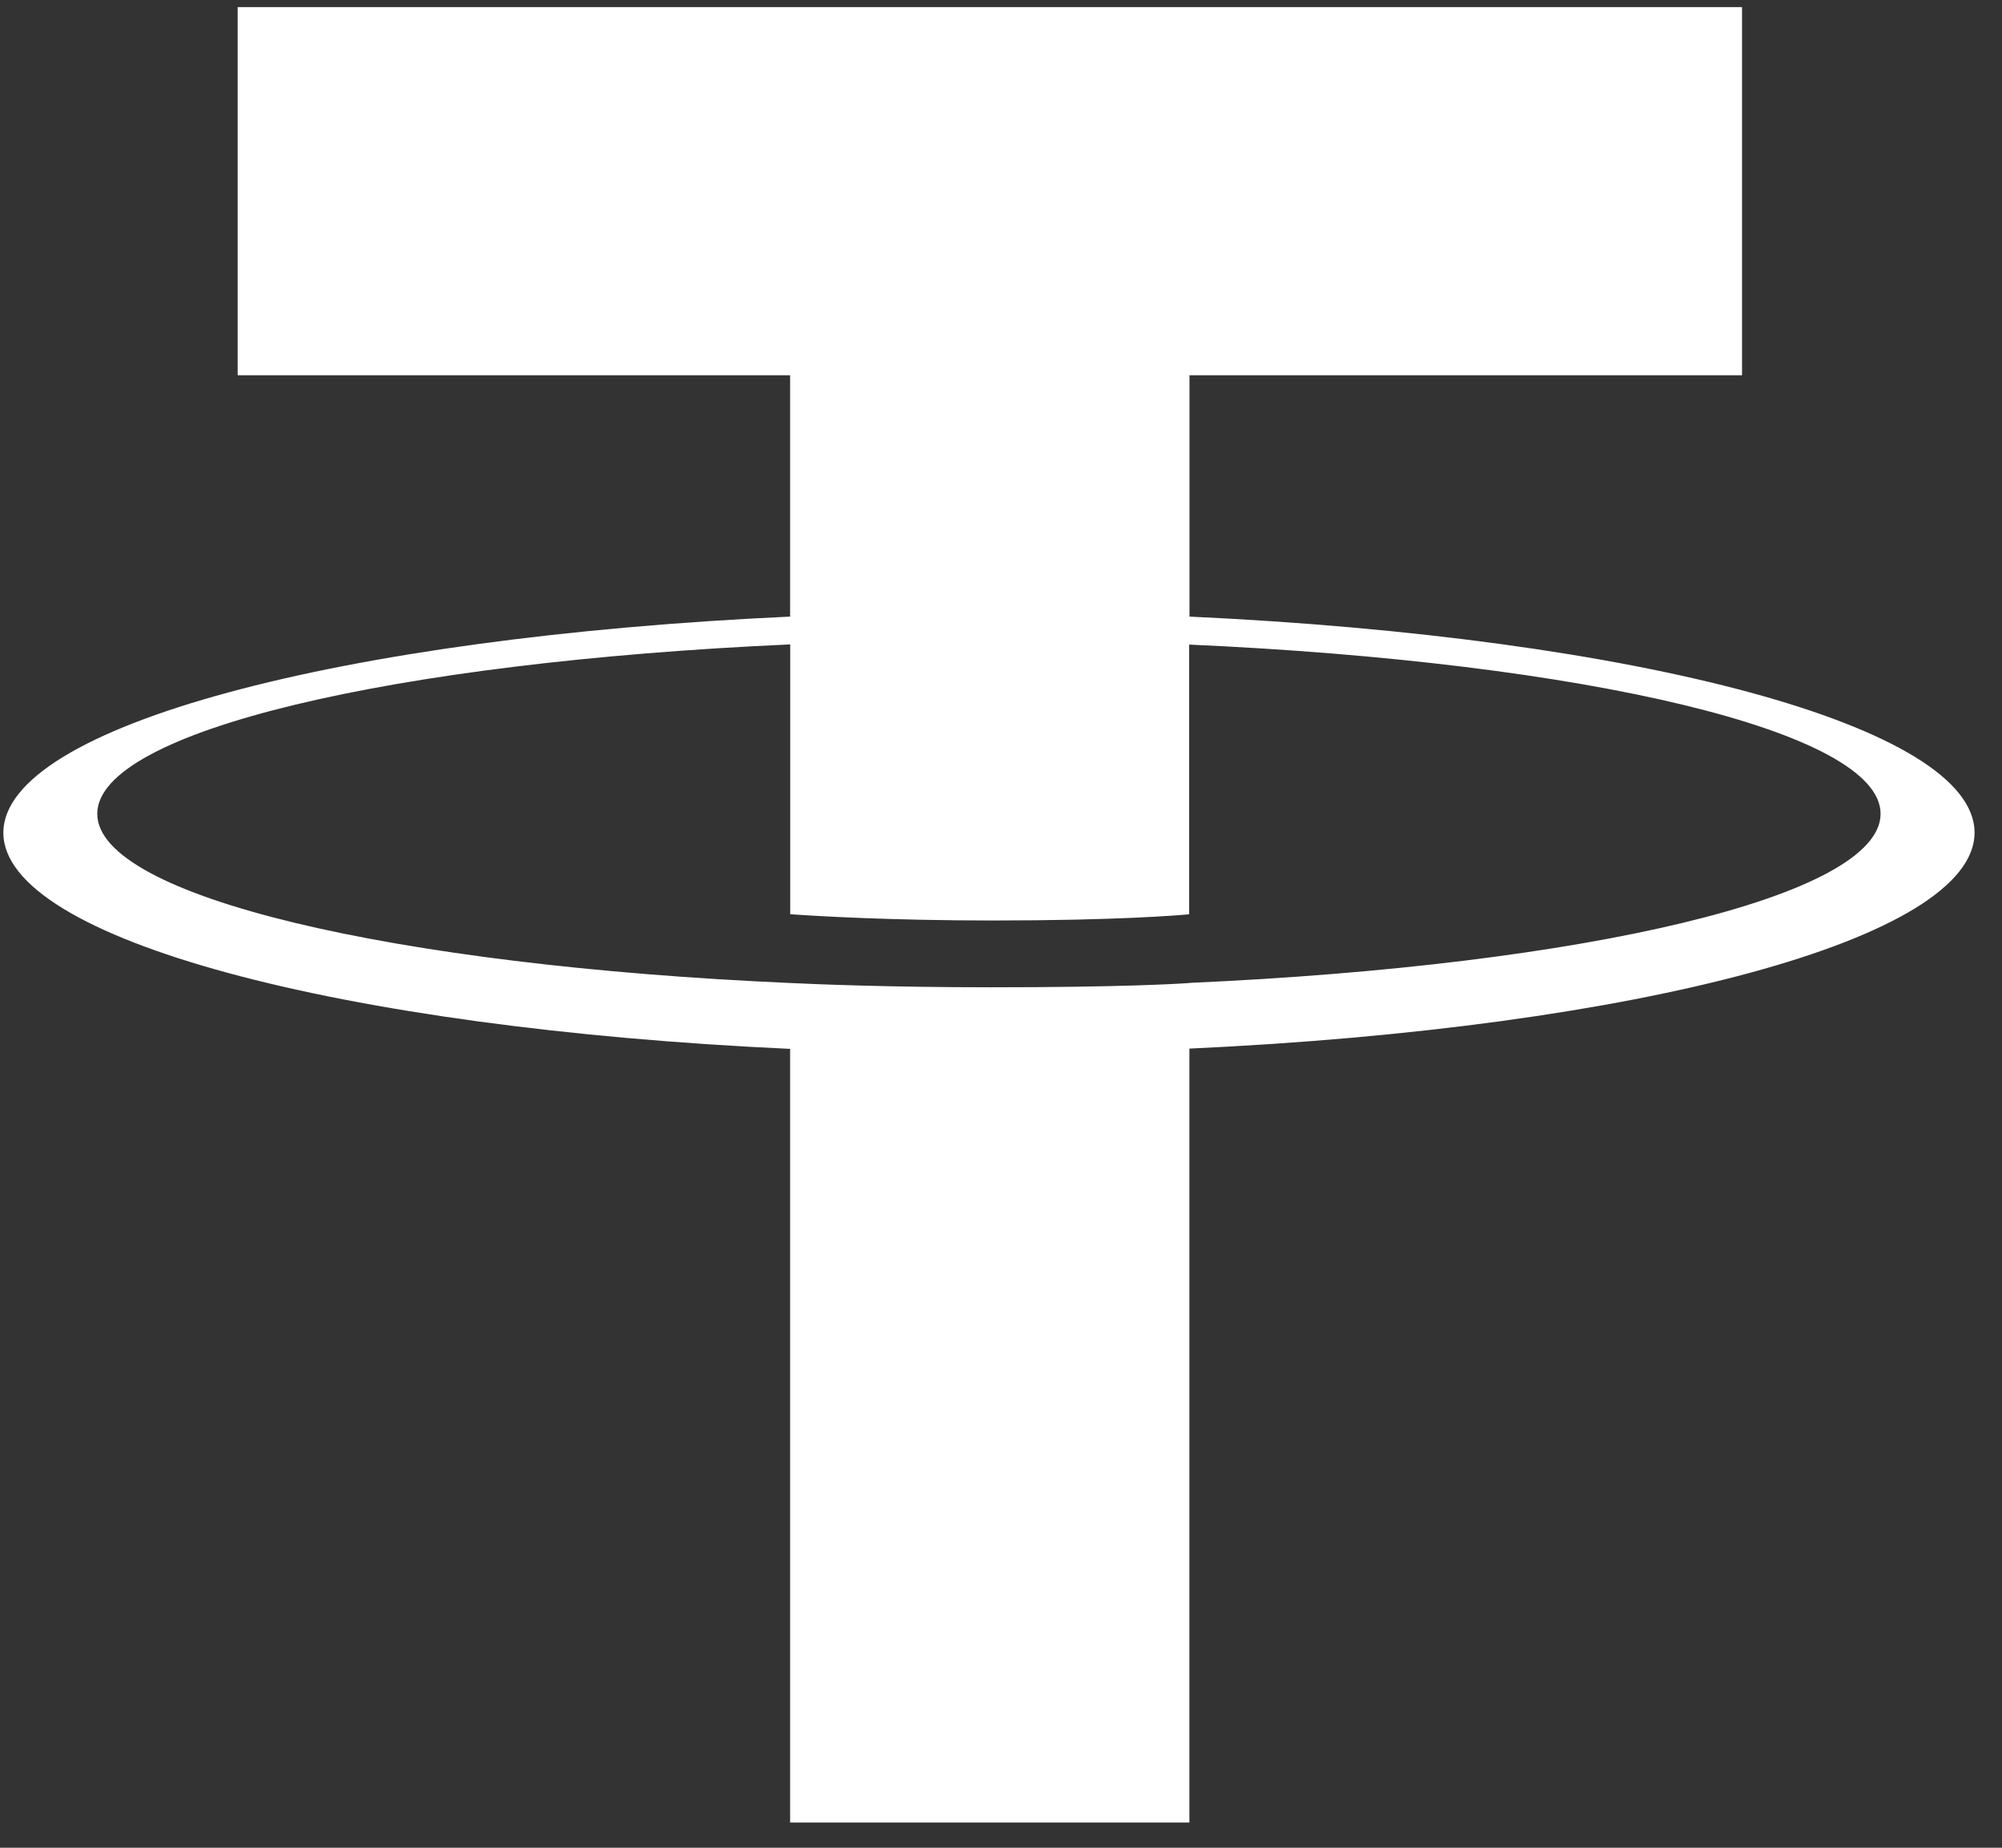
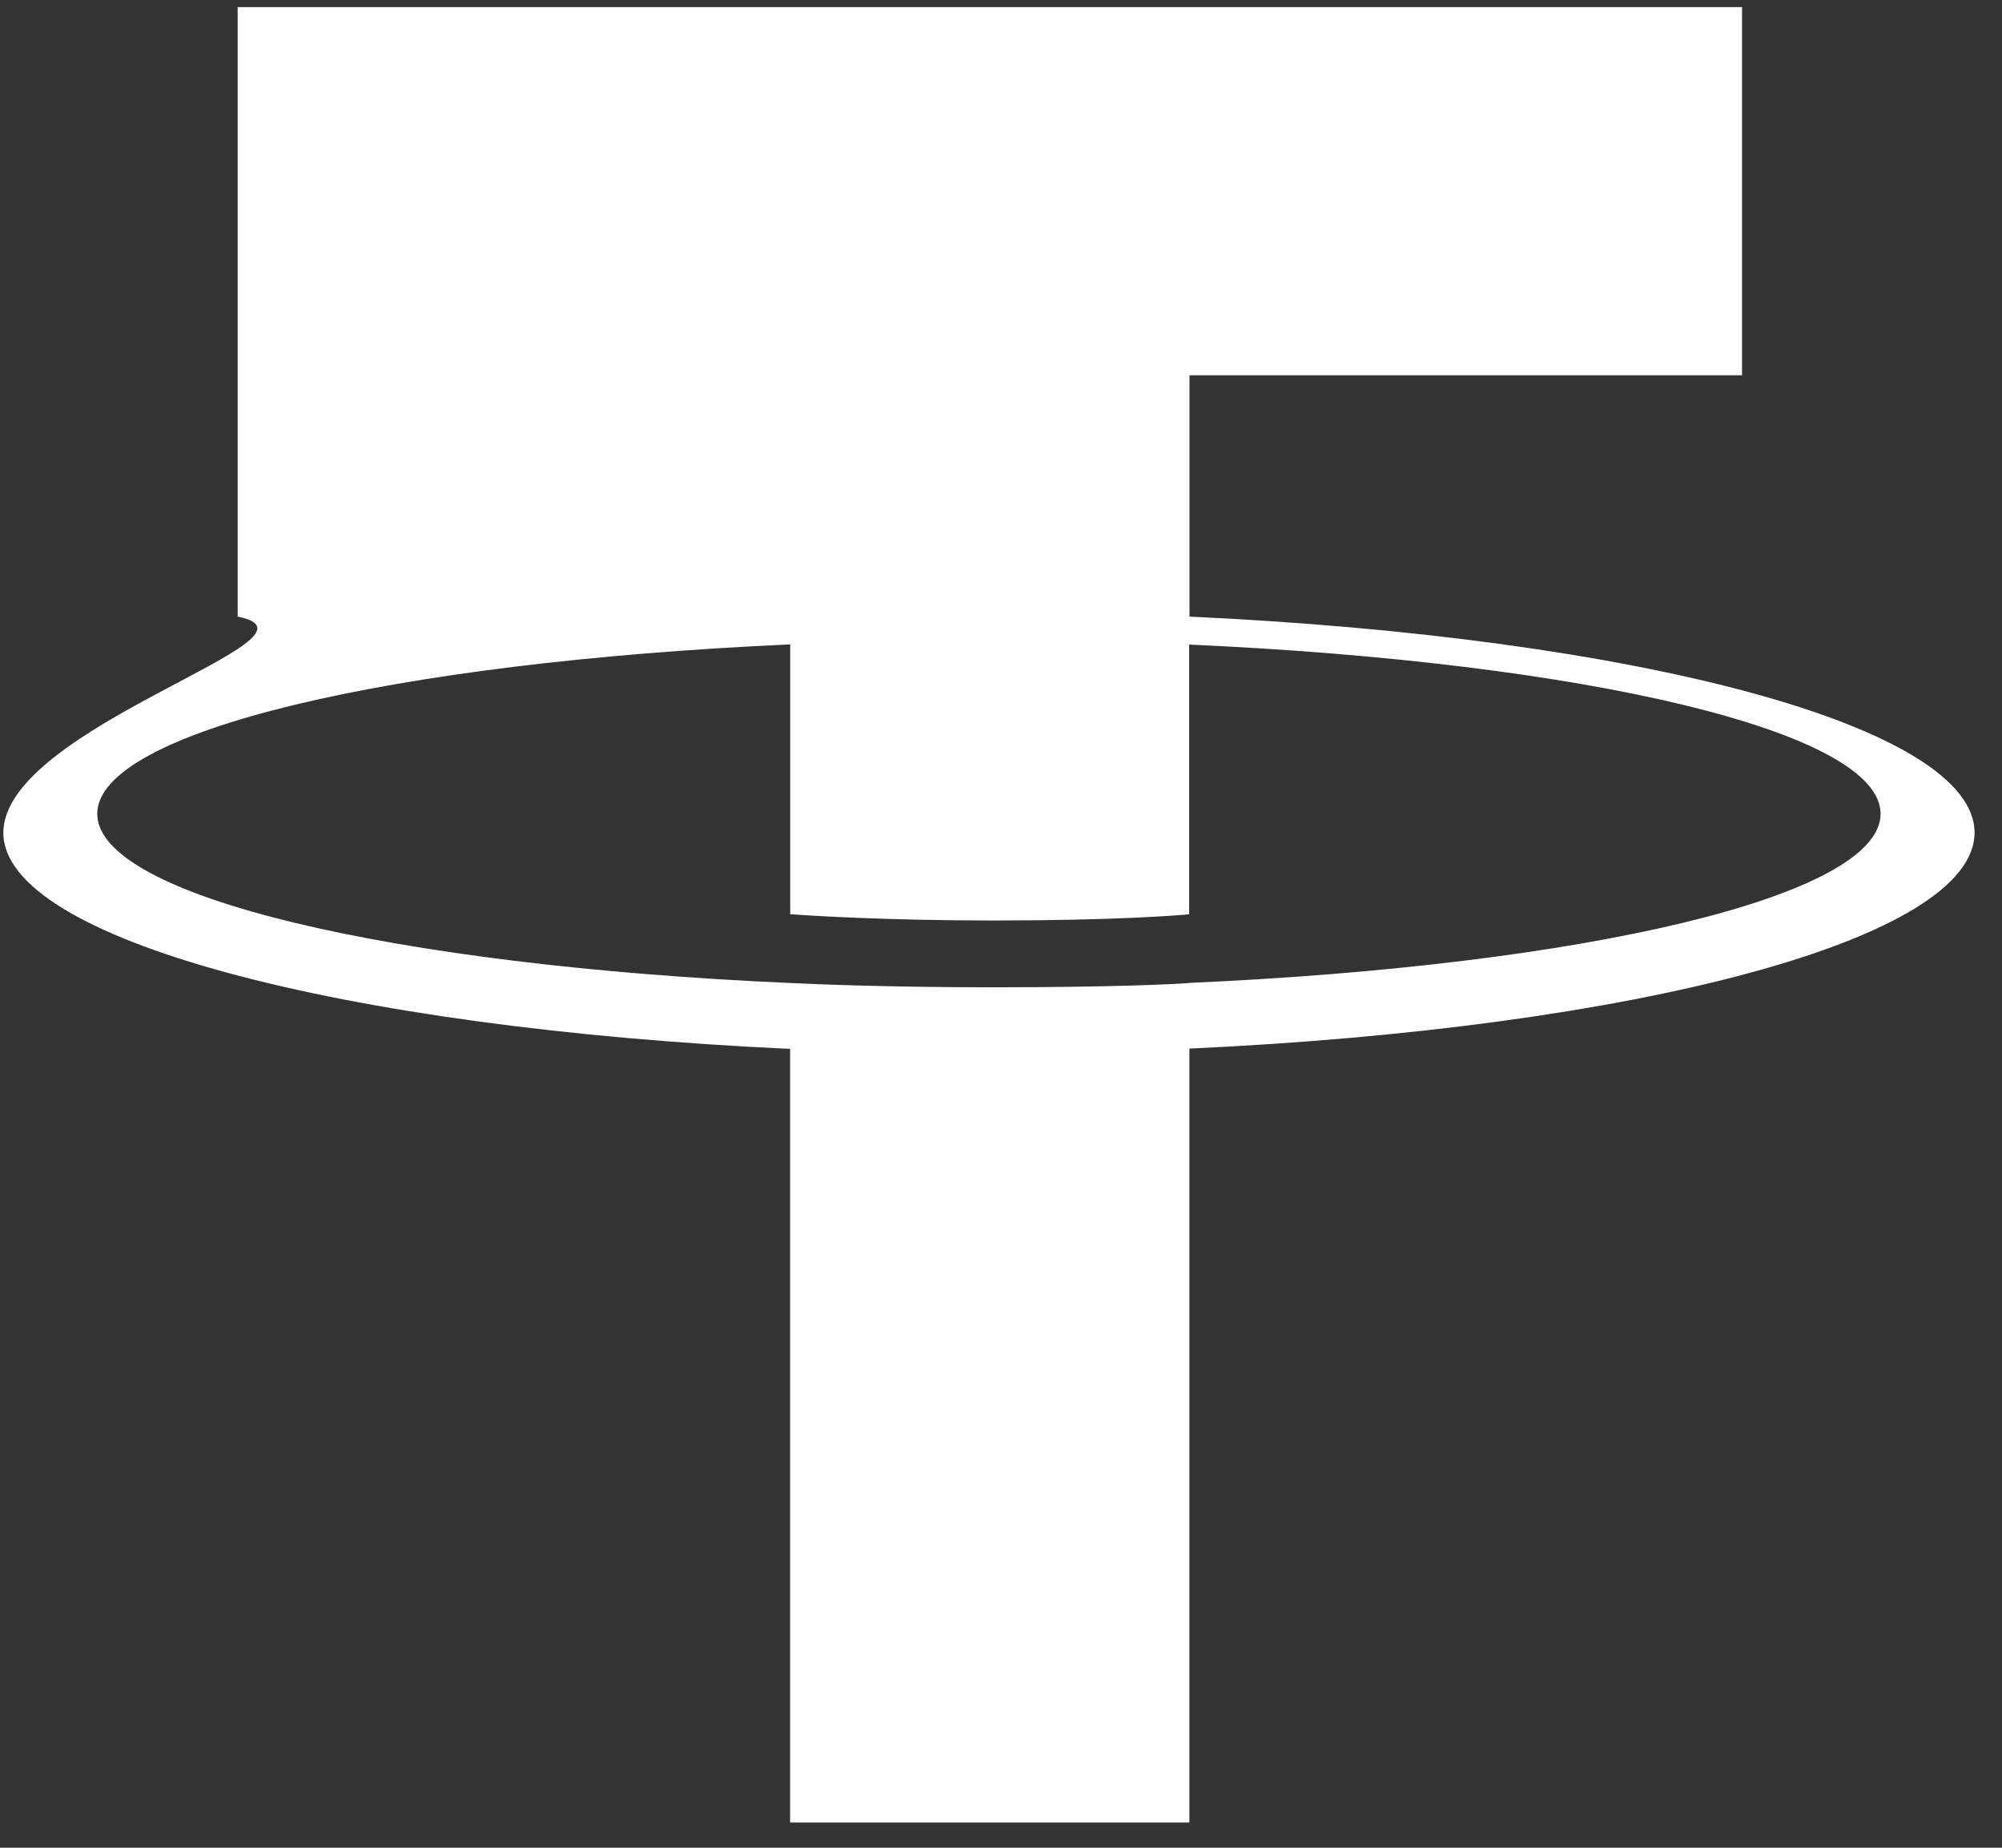
<svg xmlns="http://www.w3.org/2000/svg" width="65" height="60" viewBox="0 0 65 60" fill="none">
  <rect x="0" y="0" width="65" height="60" fill="#333333" stroke="none" />
-   <path fill-rule="evenodd" clip-rule="evenodd" d="M38.62 31.92C38.257 31.947 36.378 32.059 32.187 32.059C28.853 32.059 26.486 31.959 25.656 31.92C12.774 31.353 3.158 29.111 3.158 26.426C3.158 23.741 12.774 21.501 25.656 20.925V29.686C26.498 29.747 28.911 29.89 32.244 29.89C36.244 29.89 38.248 29.723 38.608 29.689V20.931C51.463 21.504 61.058 23.747 61.058 26.426C61.058 29.105 51.466 31.347 38.608 31.917L38.62 31.92ZM38.62 20.025V12.186H56.56V0.23H7.716V12.186H25.653V20.022C11.073 20.692 0.109 23.58 0.109 27.041C0.109 30.502 11.073 33.387 25.653 34.059V59.182H38.617V34.05C53.163 33.38 64.109 30.495 64.109 27.038C64.109 23.58 53.172 20.695 38.617 20.022L38.62 20.025Z" fill="white" />
+   <path fill-rule="evenodd" clip-rule="evenodd" d="M38.62 31.92C38.257 31.947 36.378 32.059 32.187 32.059C28.853 32.059 26.486 31.959 25.656 31.92C12.774 31.353 3.158 29.111 3.158 26.426C3.158 23.741 12.774 21.501 25.656 20.925V29.686C26.498 29.747 28.911 29.89 32.244 29.89C36.244 29.89 38.248 29.723 38.608 29.689V20.931C51.463 21.504 61.058 23.747 61.058 26.426C61.058 29.105 51.466 31.347 38.608 31.917L38.62 31.92ZM38.62 20.025V12.186H56.56V0.23H7.716V12.186V20.022C11.073 20.692 0.109 23.58 0.109 27.041C0.109 30.502 11.073 33.387 25.653 34.059V59.182H38.617V34.05C53.163 33.38 64.109 30.495 64.109 27.038C64.109 23.58 53.172 20.695 38.617 20.022L38.62 20.025Z" fill="white" />
</svg>